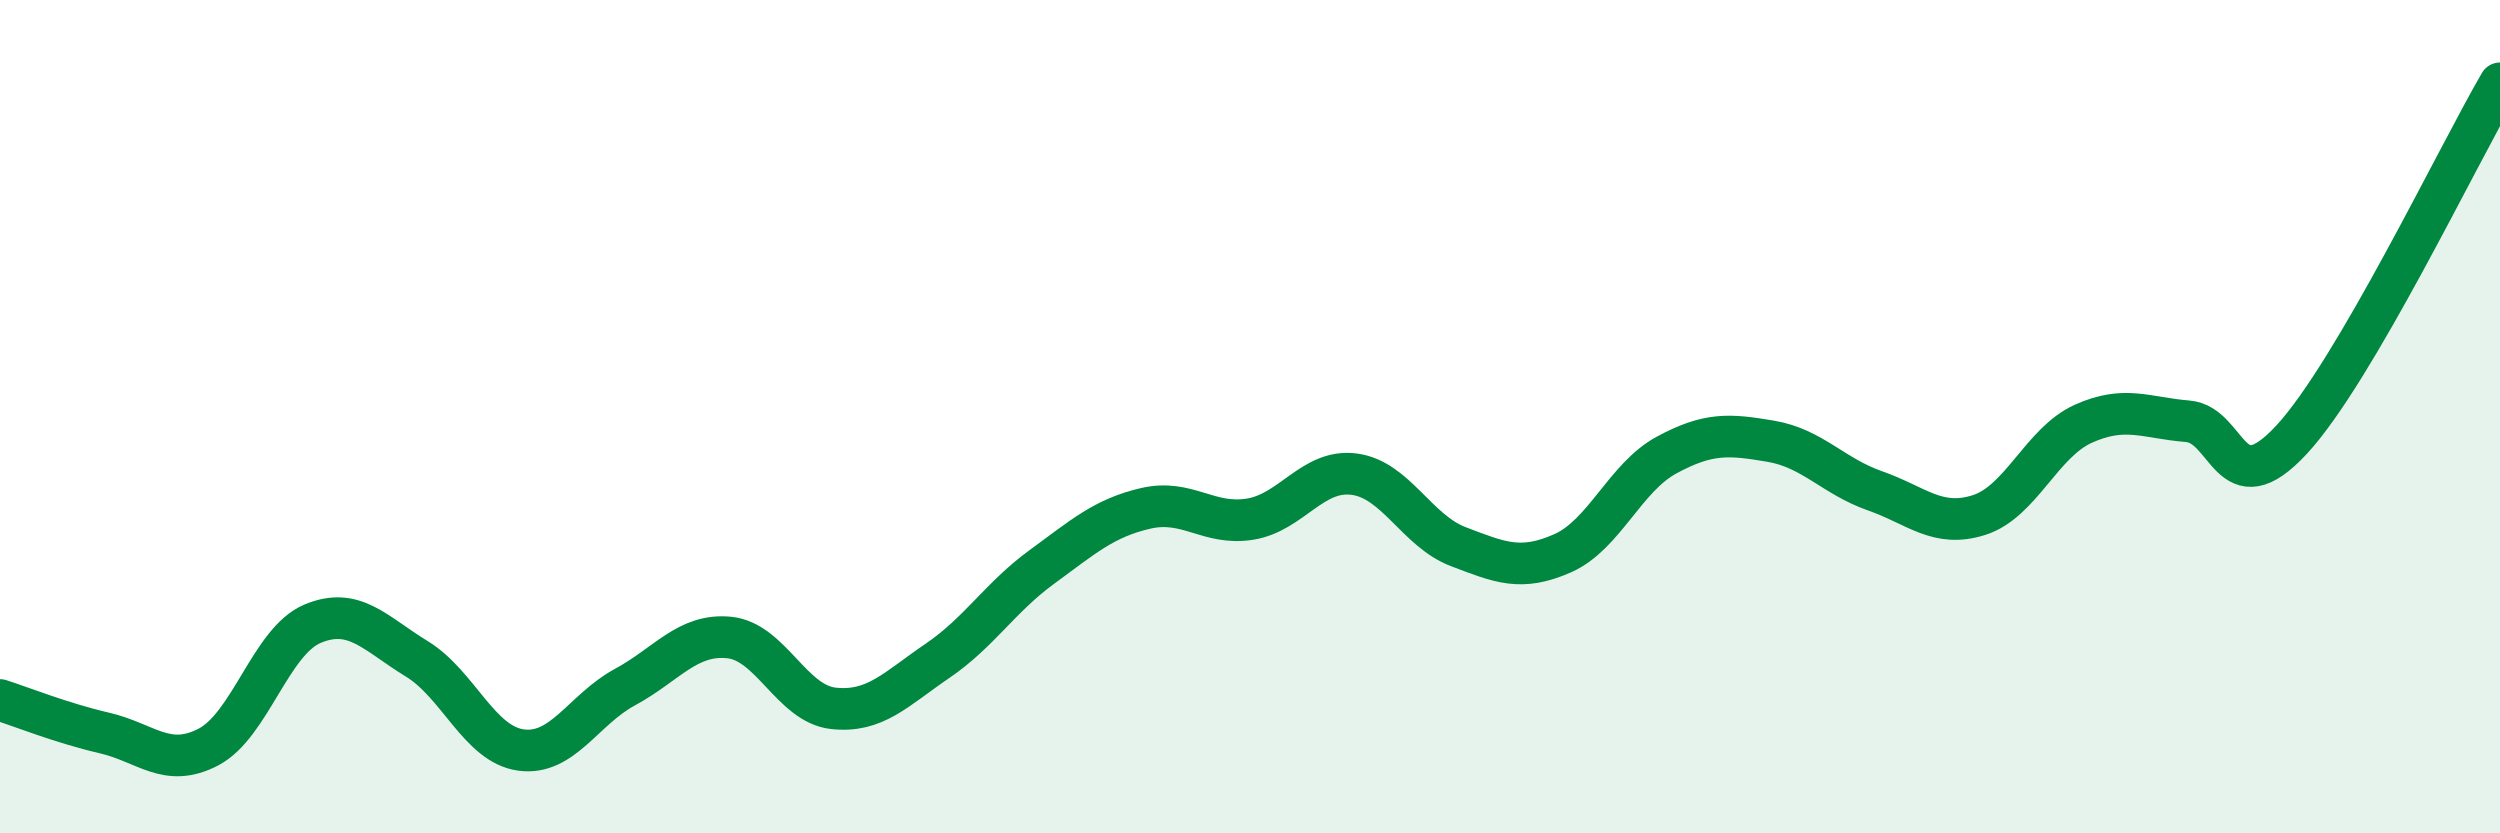
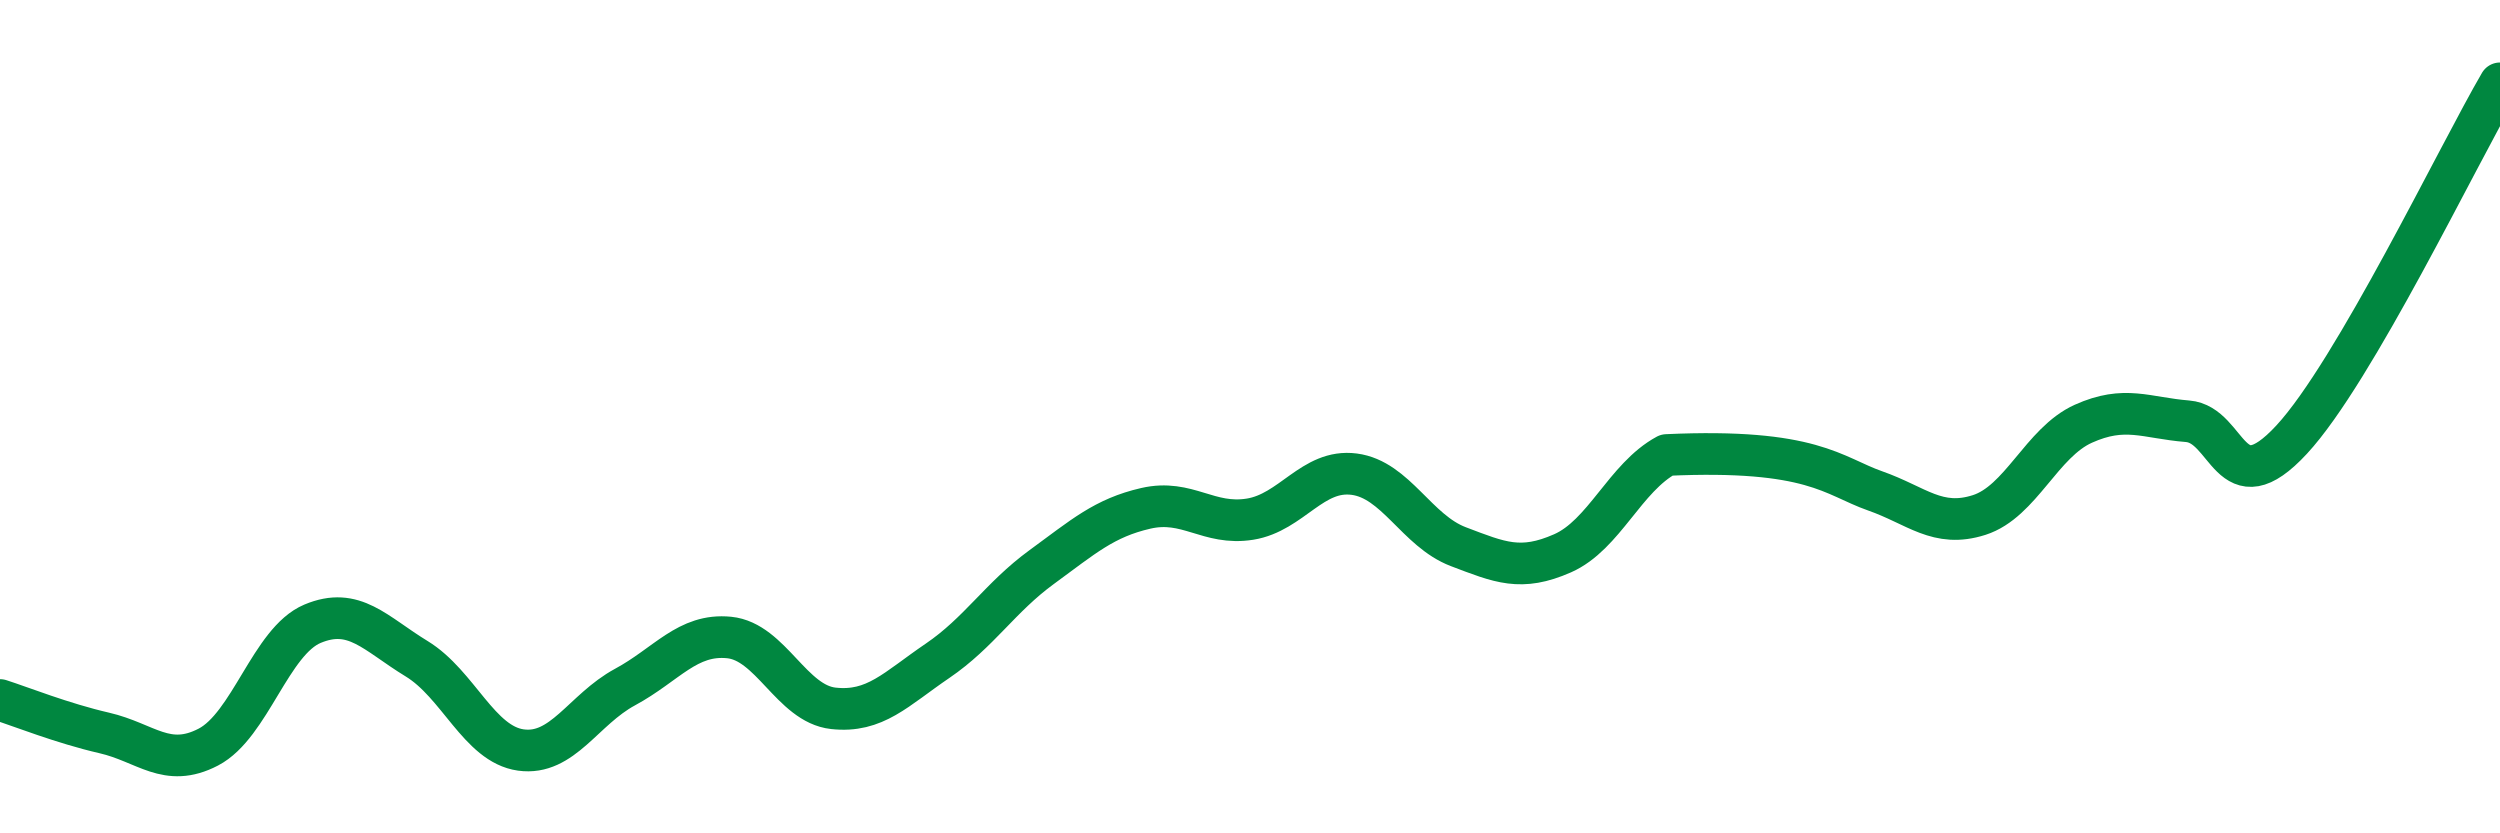
<svg xmlns="http://www.w3.org/2000/svg" width="60" height="20" viewBox="0 0 60 20">
-   <path d="M 0,16.8 C 0.5,16.96 1.5,17.36 2.5,17.59 C 3.5,17.82 4,18.45 5,17.93 C 6,17.41 6.5,15.39 7.5,14.97 C 8.5,14.55 9,15.2 10,15.81 C 11,16.42 11.5,17.86 12.5,18 C 13.5,18.14 14,17.03 15,16.49 C 16,15.95 16.5,15.2 17.5,15.3 C 18.5,15.4 19,16.89 20,17 C 21,17.11 21.5,16.54 22.5,15.86 C 23.5,15.18 24,14.34 25,13.61 C 26,12.88 26.5,12.43 27.5,12.2 C 28.5,11.97 29,12.62 30,12.46 C 31,12.3 31.5,11.25 32.5,11.38 C 33.5,11.51 34,12.74 35,13.12 C 36,13.5 36.5,13.72 37.5,13.28 C 38.5,12.84 39,11.46 40,10.92 C 41,10.38 41.5,10.42 42.5,10.59 C 43.5,10.76 44,11.43 45,11.78 C 46,12.13 46.5,12.68 47.5,12.36 C 48.5,12.04 49,10.62 50,10.17 C 51,9.72 51.5,10.03 52.5,10.11 C 53.5,10.19 53.5,12.17 55,10.55 C 56.5,8.93 59,3.71 60,2L60 20L0 20Z" fill="#008740" opacity="0.1" stroke-linecap="round" stroke-linejoin="round" />
-   <path d="M 0,16.8 C 0.5,16.96 1.5,17.36 2.5,17.59 C 3.5,17.82 4,18.45 5,17.93 C 6,17.41 6.5,15.39 7.5,14.97 C 8.5,14.55 9,15.2 10,15.81 C 11,16.42 11.5,17.86 12.5,18 C 13.5,18.14 14,17.03 15,16.49 C 16,15.95 16.5,15.2 17.5,15.3 C 18.5,15.4 19,16.89 20,17 C 21,17.11 21.5,16.54 22.5,15.86 C 23.5,15.18 24,14.34 25,13.61 C 26,12.88 26.5,12.43 27.5,12.2 C 28.5,11.97 29,12.62 30,12.46 C 31,12.3 31.5,11.25 32.5,11.38 C 33.5,11.51 34,12.74 35,13.12 C 36,13.5 36.5,13.72 37.5,13.28 C 38.5,12.84 39,11.46 40,10.92 C 41,10.38 41.5,10.42 42.5,10.59 C 43.5,10.76 44,11.43 45,11.78 C 46,12.13 46.5,12.68 47.5,12.36 C 48.5,12.04 49,10.62 50,10.17 C 51,9.72 51.5,10.03 52.5,10.11 C 53.5,10.19 53.5,12.17 55,10.55 C 56.5,8.93 59,3.71 60,2" stroke="#008740" stroke-width="1" fill="none" stroke-linecap="round" stroke-linejoin="round" />
+   <path d="M 0,16.8 C 0.5,16.96 1.5,17.36 2.5,17.59 C 3.5,17.82 4,18.45 5,17.93 C 6,17.41 6.5,15.39 7.5,14.97 C 8.5,14.55 9,15.2 10,15.81 C 11,16.42 11.5,17.86 12.5,18 C 13.5,18.14 14,17.03 15,16.49 C 16,15.95 16.5,15.2 17.5,15.3 C 18.5,15.4 19,16.89 20,17 C 21,17.11 21.5,16.54 22.5,15.86 C 23.5,15.18 24,14.34 25,13.61 C 26,12.88 26.5,12.43 27.5,12.2 C 28.5,11.97 29,12.62 30,12.46 C 31,12.3 31.5,11.25 32.5,11.38 C 33.5,11.51 34,12.74 35,13.12 C 36,13.5 36.5,13.72 37.5,13.28 C 38.5,12.84 39,11.46 40,10.92 C 43.5,10.76 44,11.43 45,11.78 C 46,12.13 46.5,12.68 47.5,12.36 C 48.5,12.04 49,10.62 50,10.17 C 51,9.72 51.5,10.03 52.5,10.11 C 53.5,10.19 53.5,12.17 55,10.55 C 56.5,8.93 59,3.71 60,2" stroke="#008740" stroke-width="1" fill="none" stroke-linecap="round" stroke-linejoin="round" />
</svg>